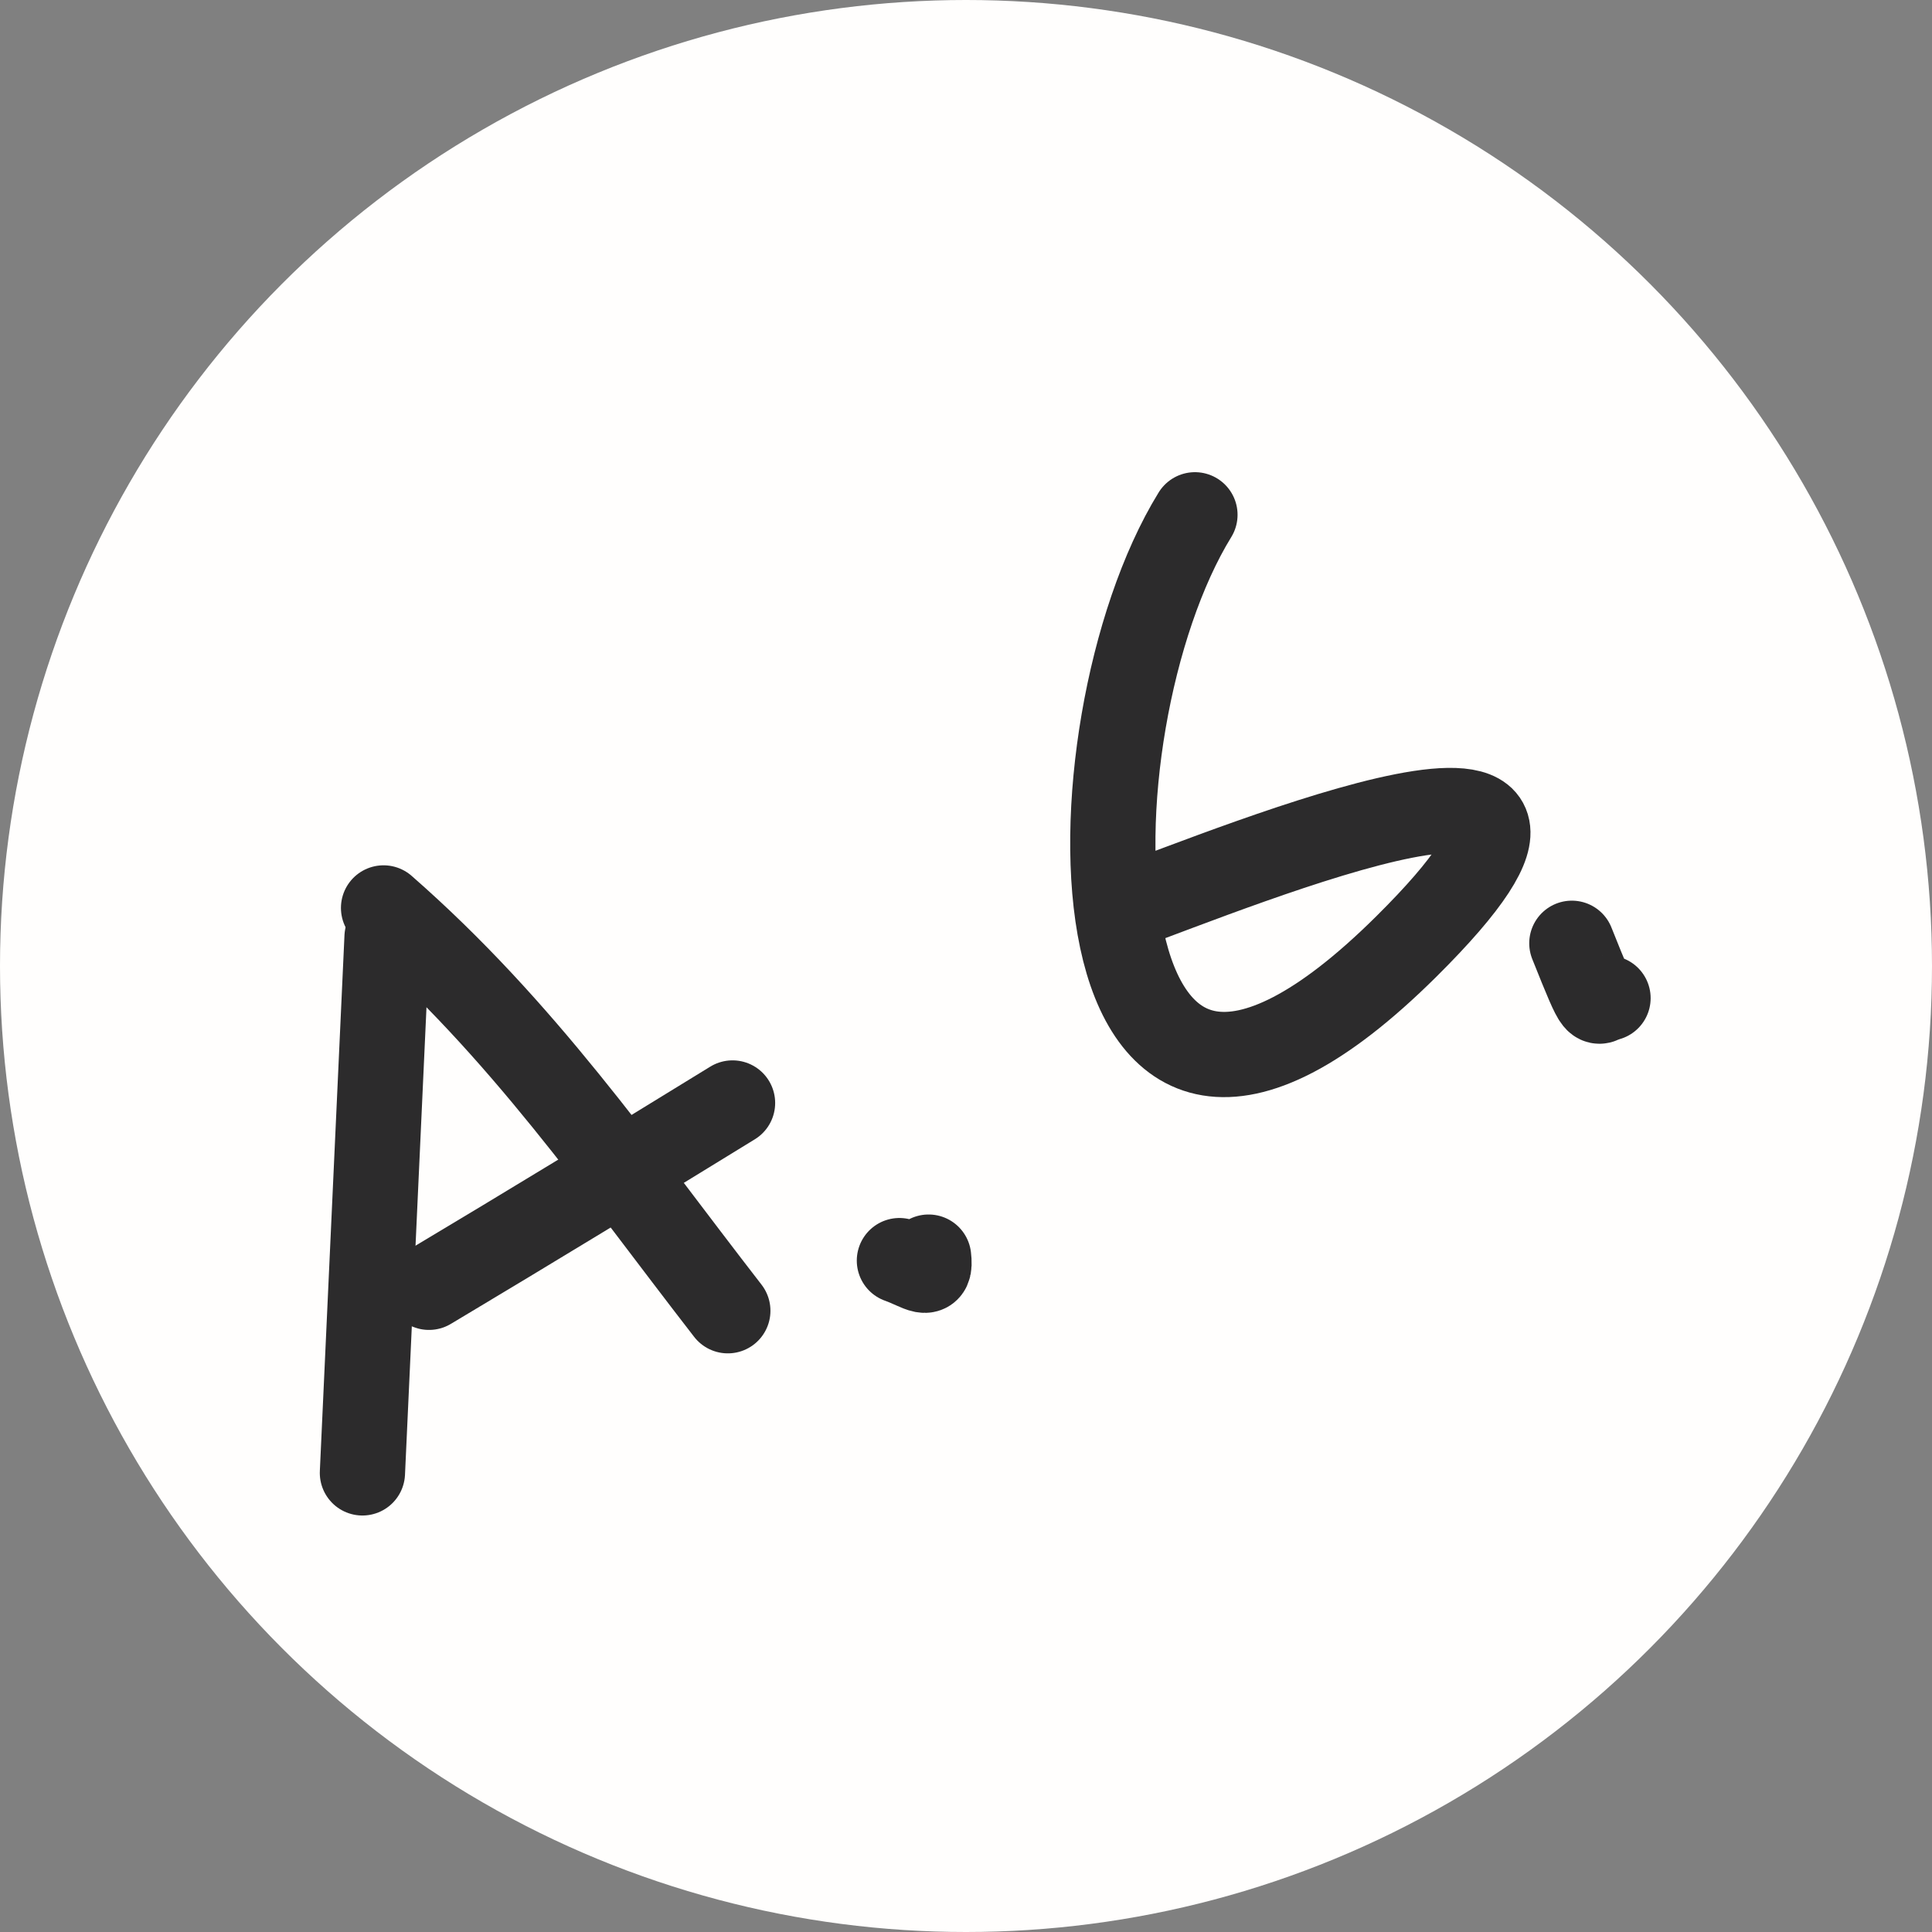
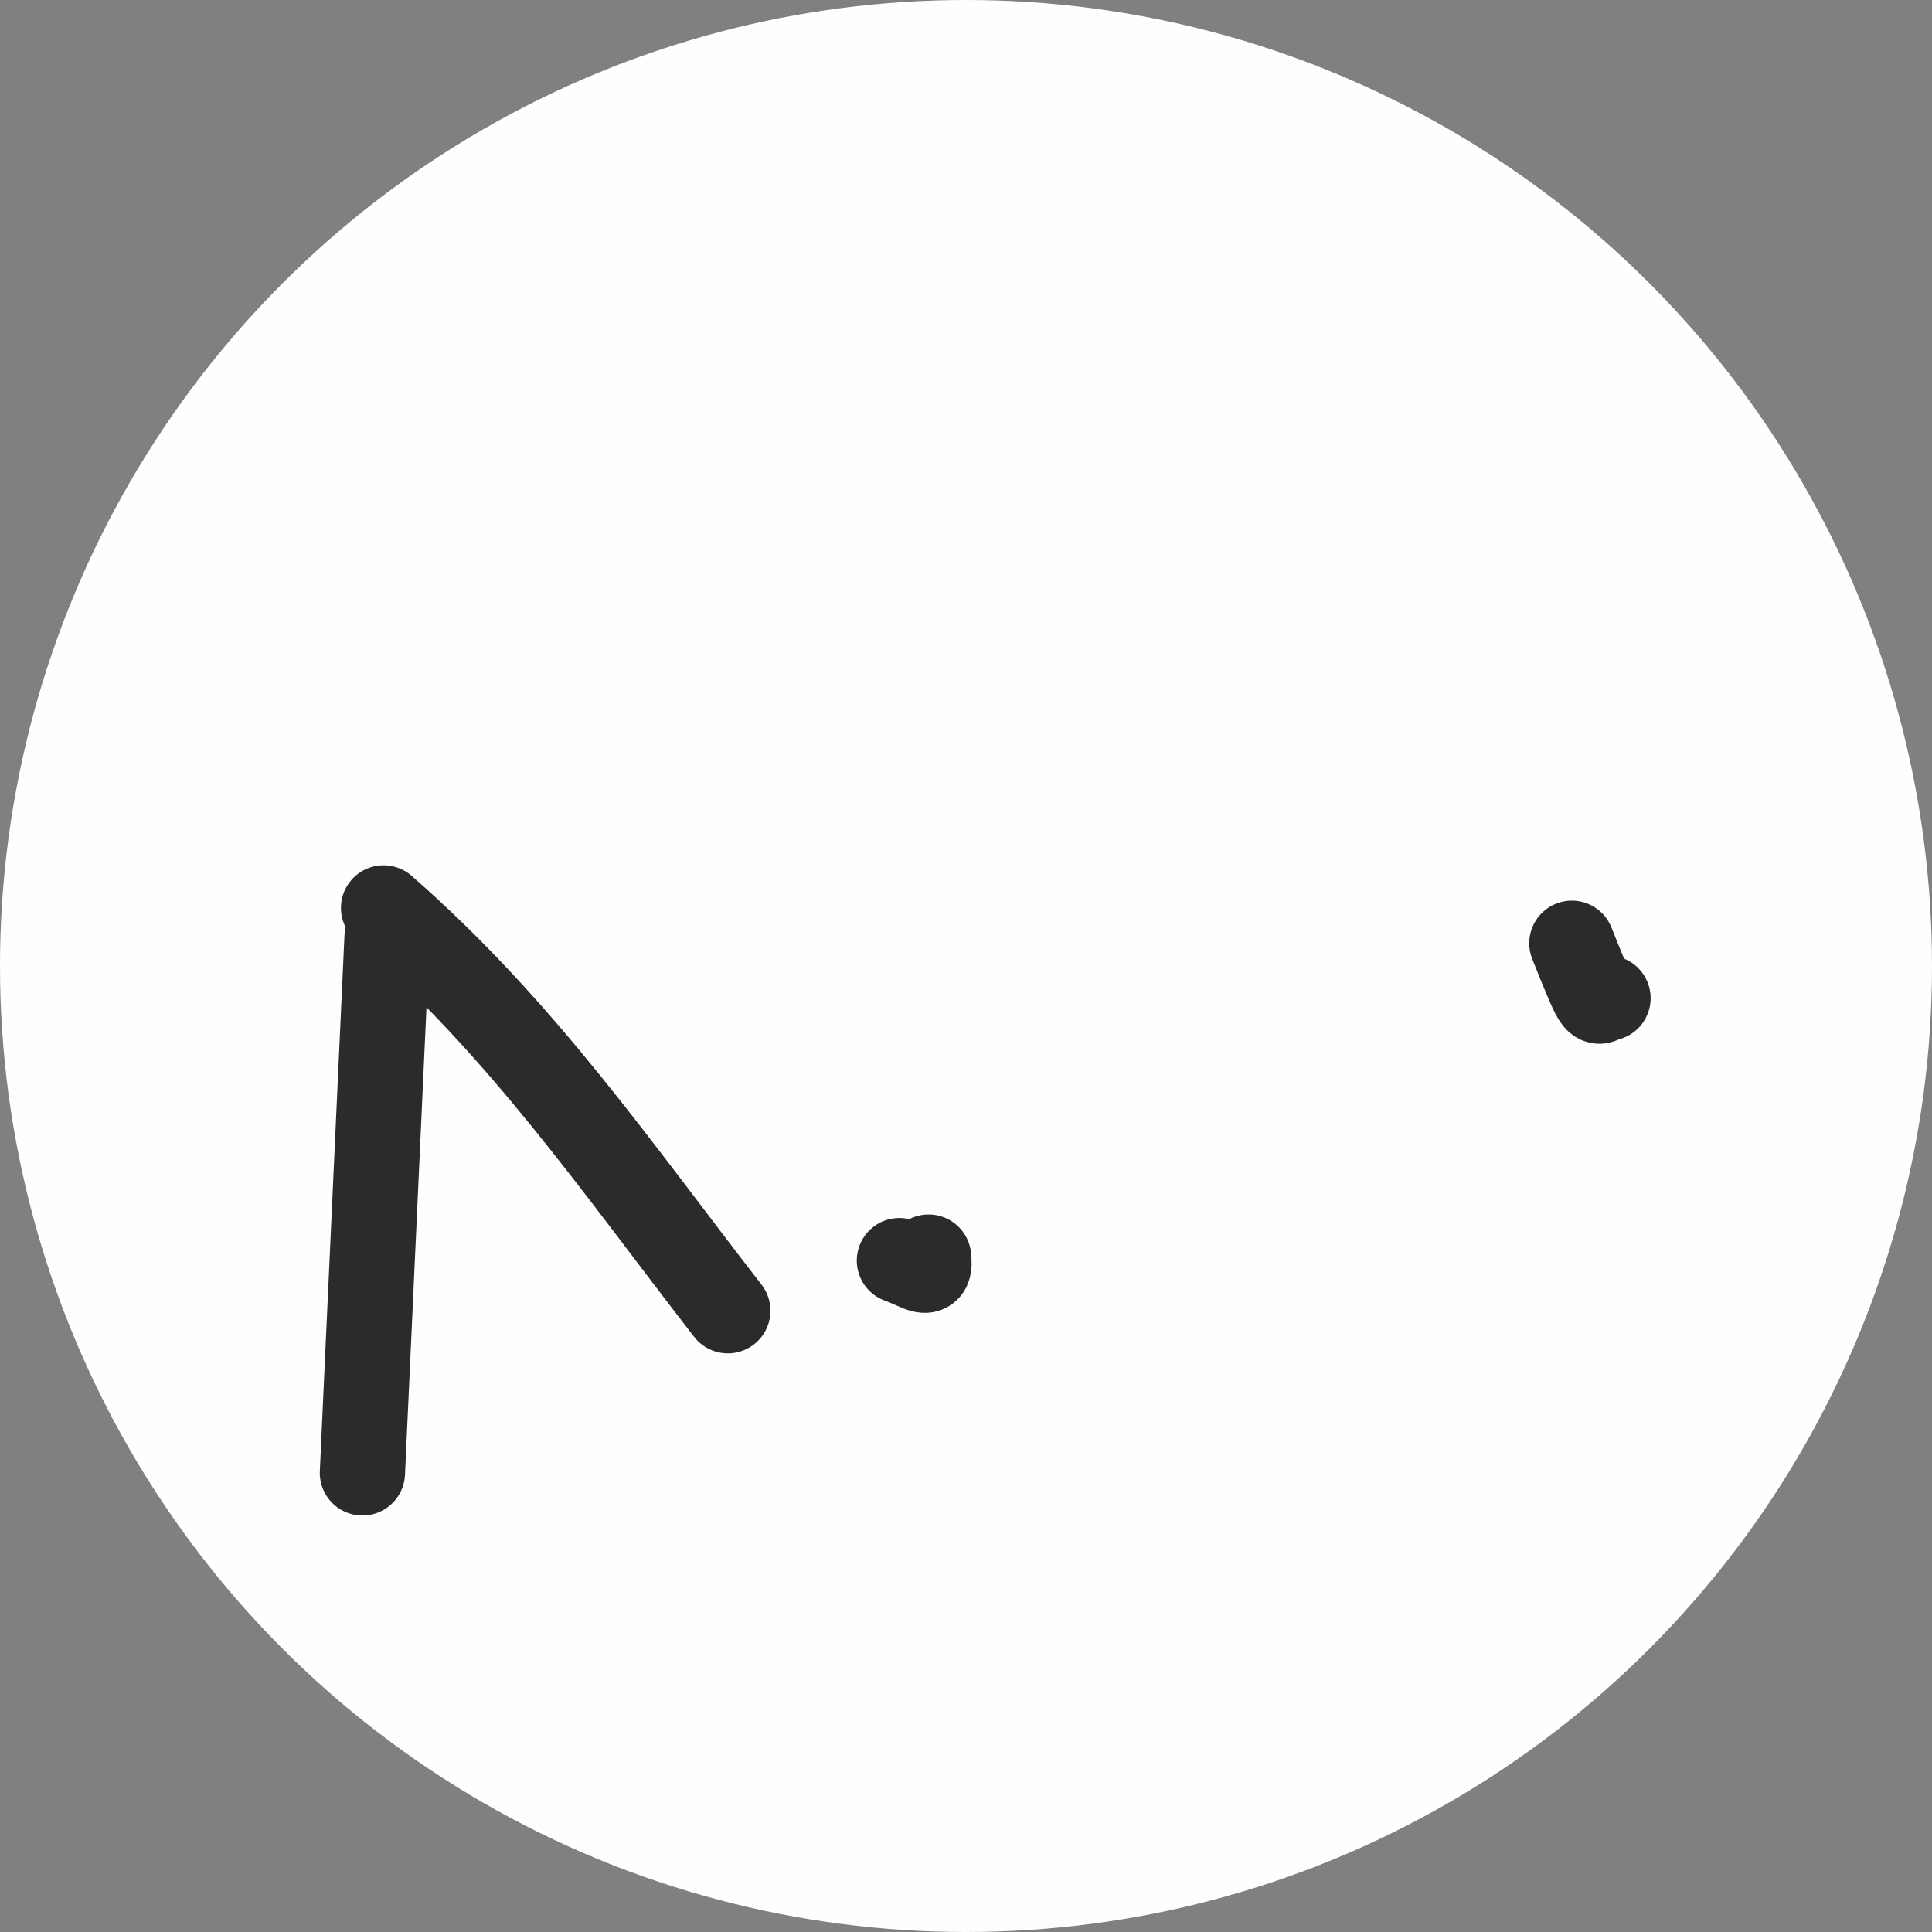
<svg xmlns="http://www.w3.org/2000/svg" width="68" height="68" viewBox="0 0 68 68" fill="none">
  <rect x="0" y="0" width="68" height="68" fill="#808080" stroke="none" />
  <circle cx="34" cy="34" r="34" fill="#FFFEFD" />
  <path d="M12.756 51.841L13.623 32.984" stroke="#2C2B2C" stroke-width="3" stroke-linecap="round" />
  <path d="M13.5 31.956C18.4 36.244 21.658 41.029 25.617 46.134" stroke="#2C2B2C" stroke-width="3" stroke-linecap="round" />
-   <path d="M15.099 45.309C18.677 43.171 22.233 41.005 25.783 38.821" stroke="#2C2B2C" stroke-width="3" stroke-linecap="round" />
  <path d="M32.684 44.246C32.777 45.025 32.427 44.645 31.656 44.369" stroke="#2C2B2C" stroke-width="3" stroke-linecap="round" />
-   <path d="M42.058 18.119C37.395 25.691 37.386 45.325 49.492 33.32C58.617 24.27 43.46 30.553 39.548 31.963" stroke="#2C2B2C" stroke-width="3" stroke-linecap="round" />
  <path d="M55.324 33.2C56.371 35.822 56.154 35.184 56.597 35.131" stroke="#2C2B2C" stroke-width="3" stroke-linecap="round" />
</svg>